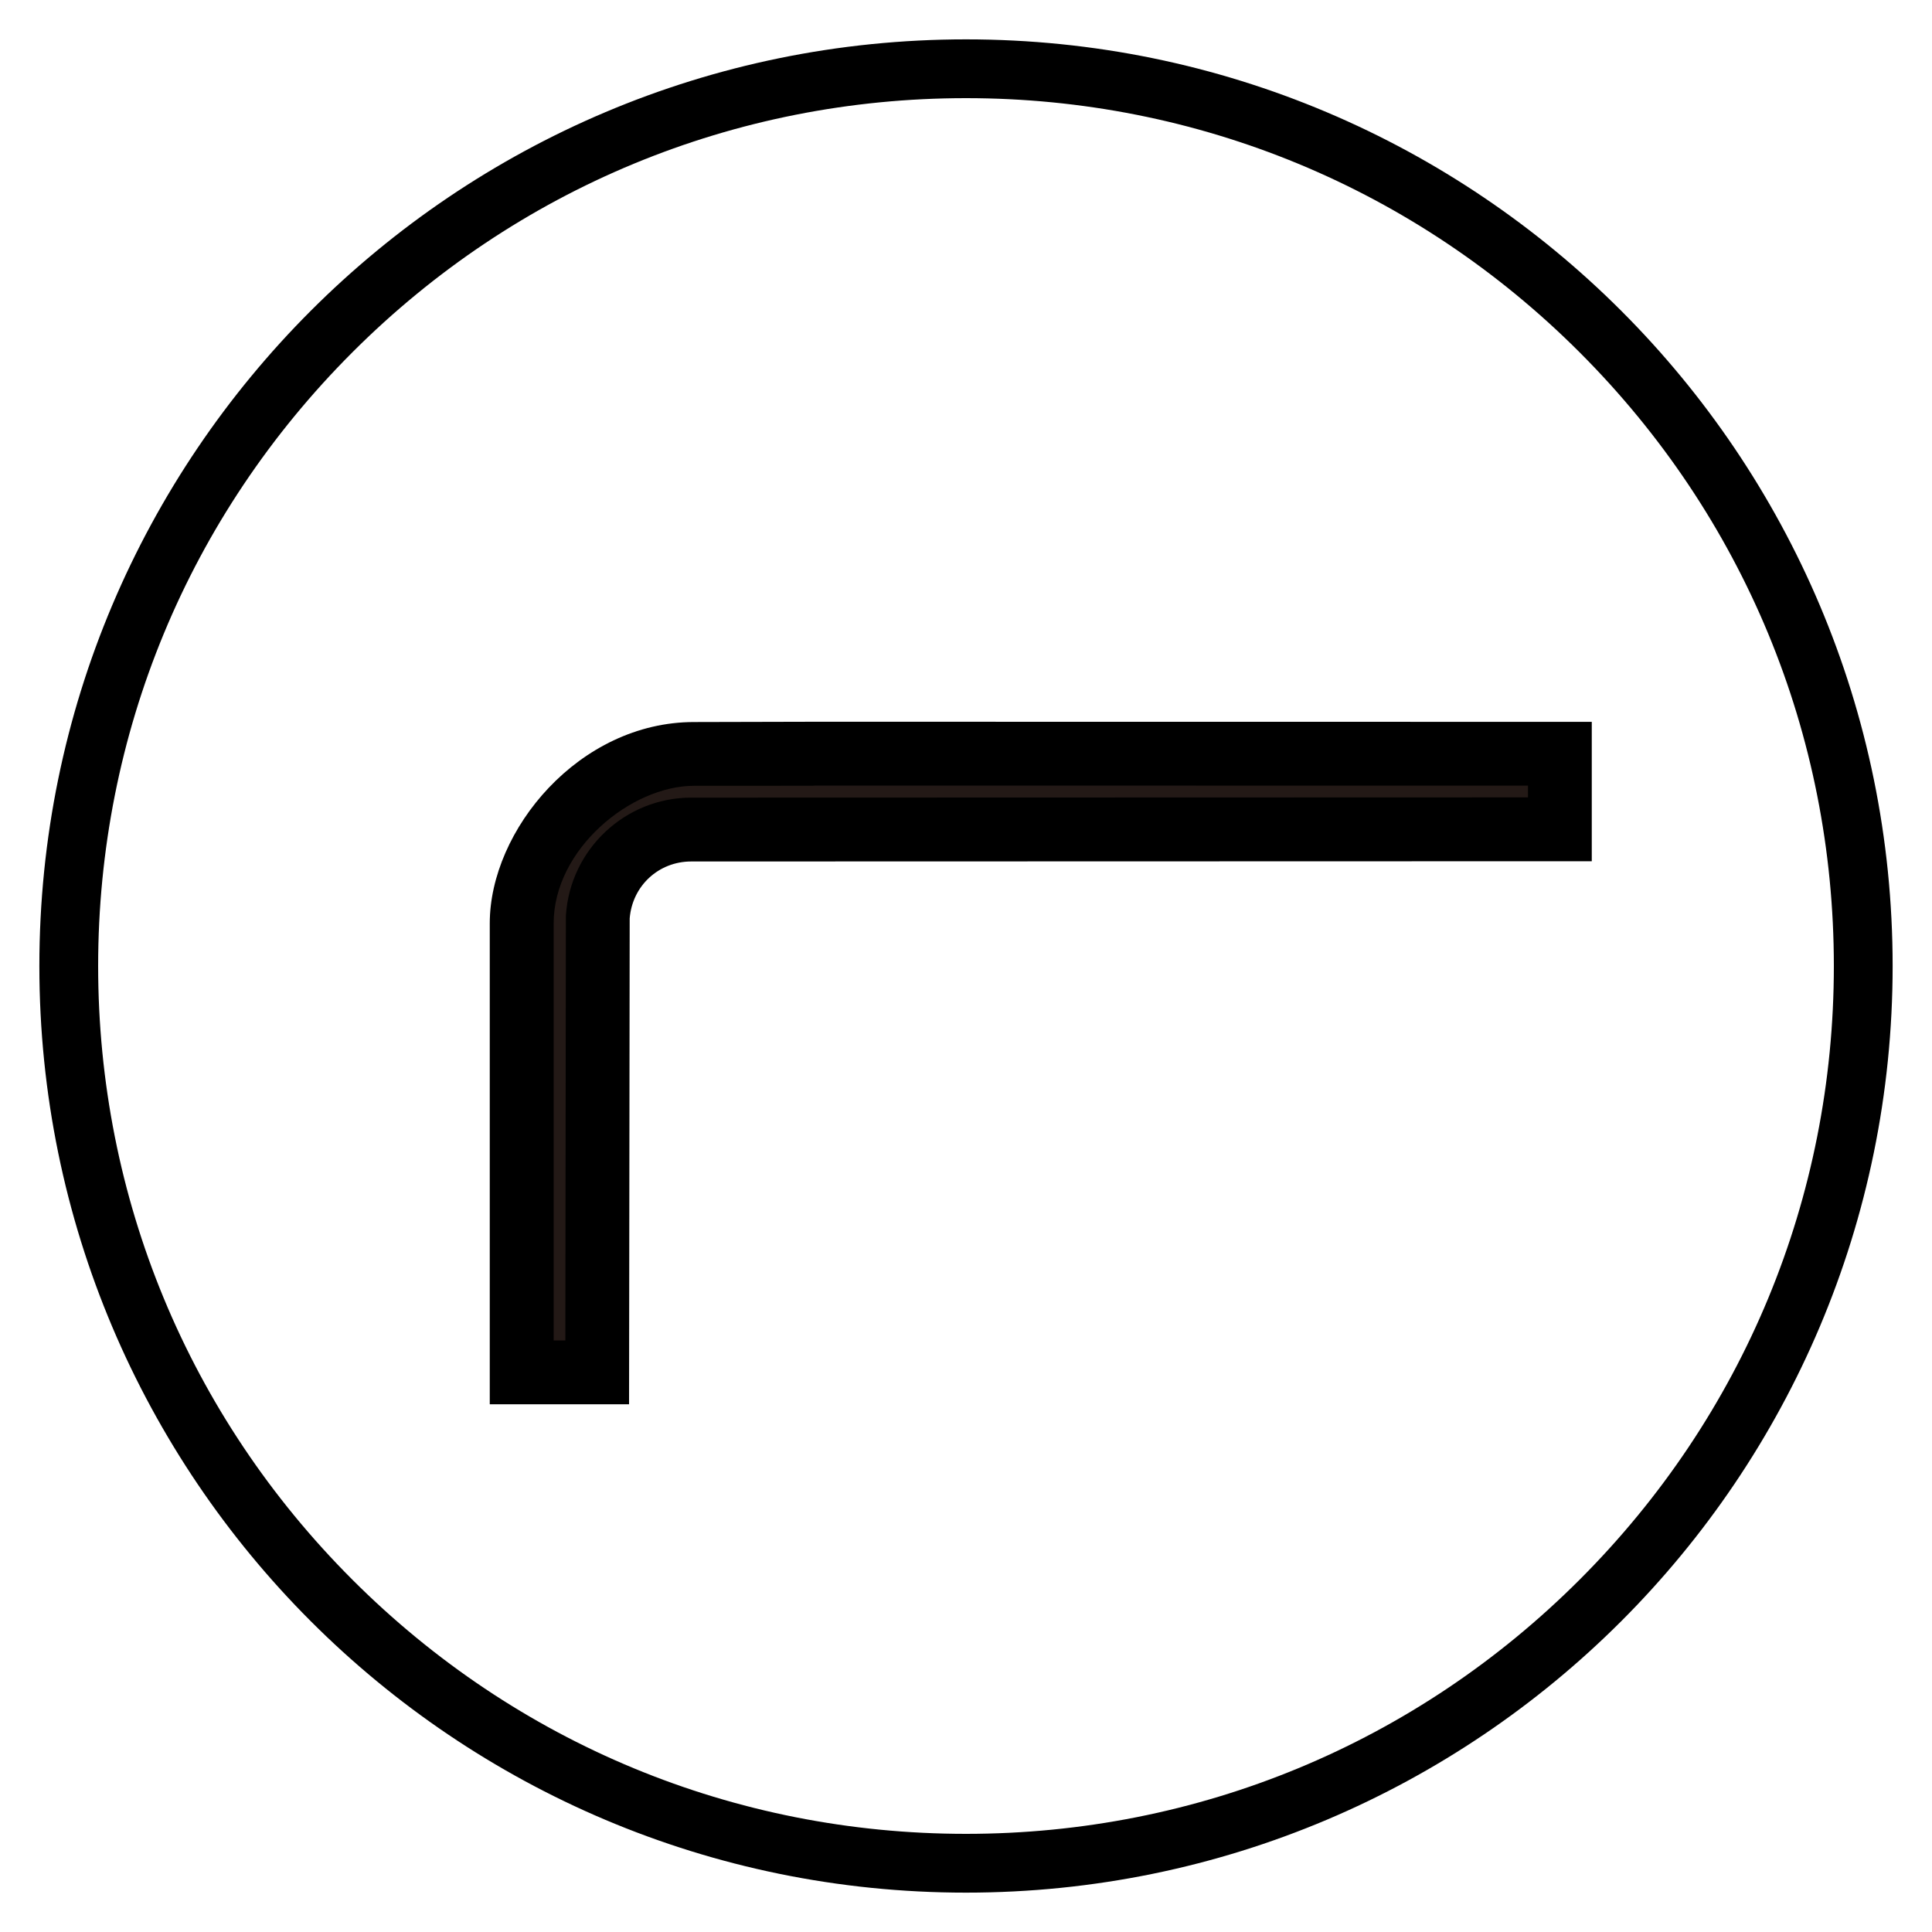
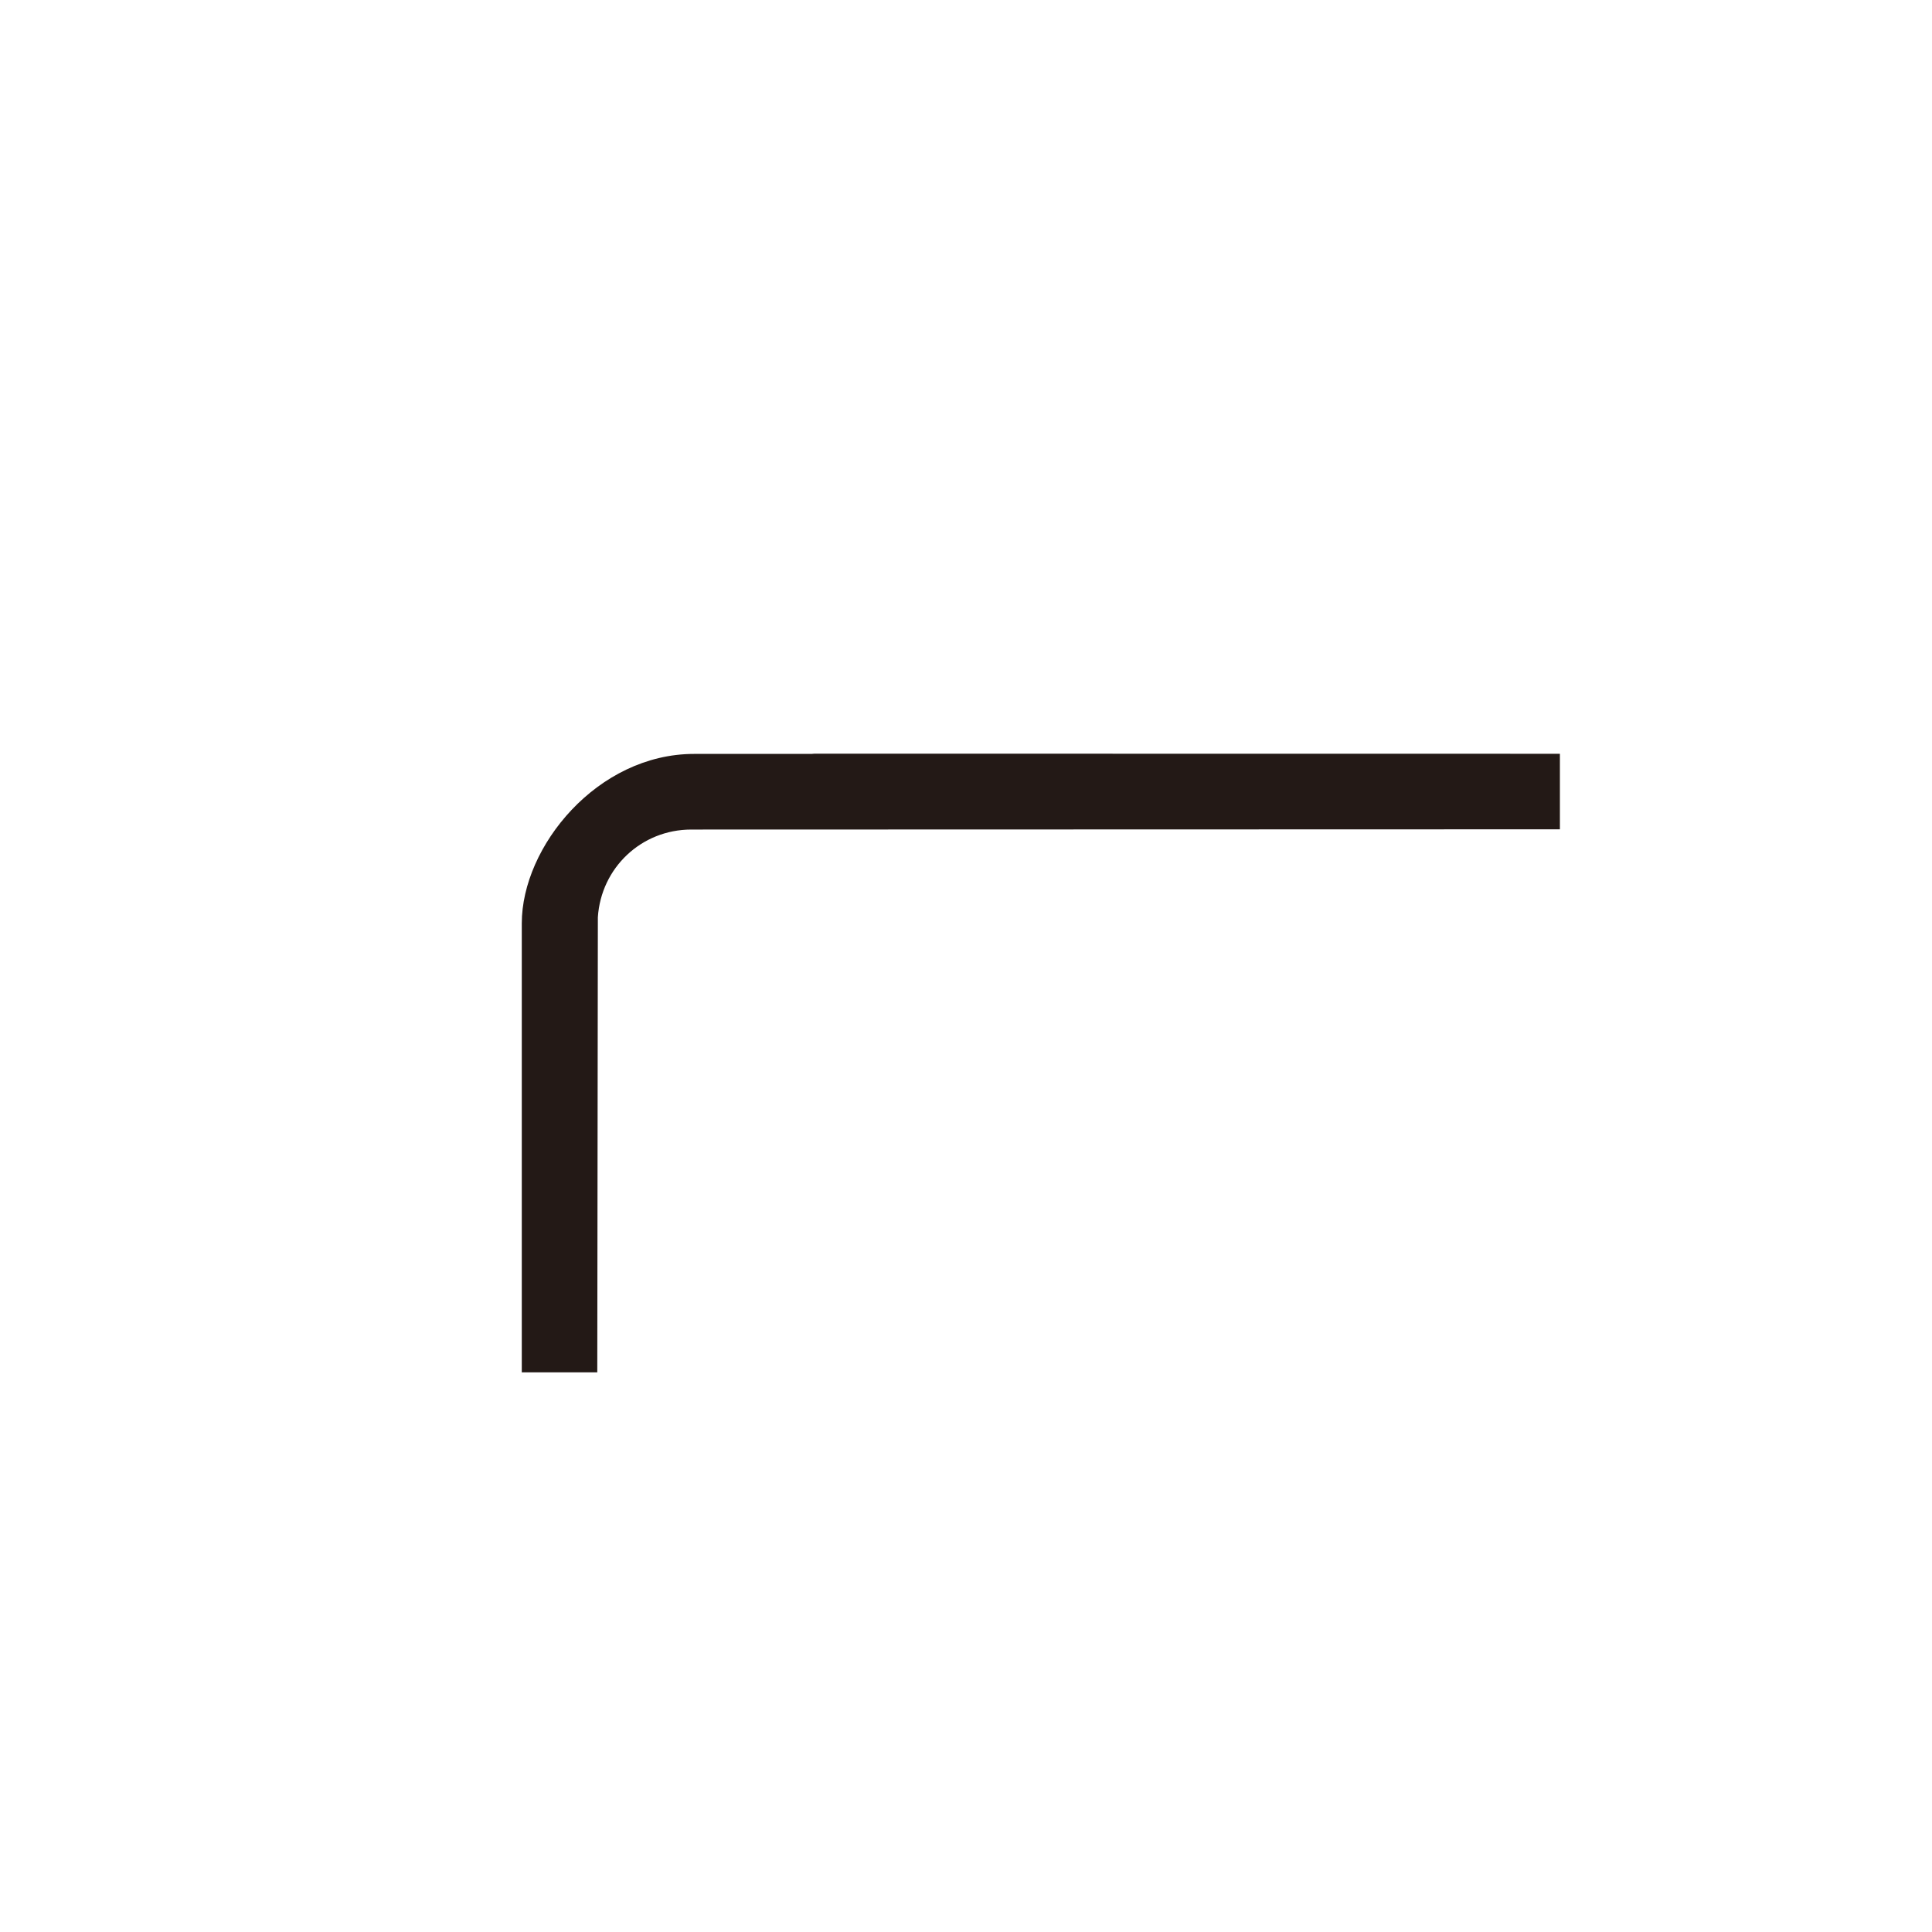
<svg xmlns="http://www.w3.org/2000/svg" version="1.1" id="レイヤー_1" x="0px" y="0px" viewBox="0 0 400 400" style="enable-background:new 0 0 400 400;" xml:space="preserve">
  <style type="text/css">
	.st0{fill:#231916;}
</style>
  <g>
    <g>
-       <path d="M200,20.32c47.99,0,93.11,18.69,127.05,52.63c33.94,33.94,52.63,79.06,52.63,127.05s-18.69,93.11-52.63,127.05    c-33.94,33.94-79.06,52.63-127.05,52.63s-93.11-18.69-127.05-52.63C39.01,293.11,20.32,247.99,20.32,200s18.69-93.11,52.63-127.05    C106.89,39.01,152.01,20.32,200,20.32 M200,8.15C94.05,8.15,8.15,94.05,8.15,200S94.05,391.85,200,391.85    S391.85,305.95,391.85,200S305.95,8.15,200,8.15L200,8.15z" />
-     </g>
+       </g>
    <g>
      <g>
        <g>
          <path class="st0" d="M322.96,171.7v-15.64l-154.36-0.02l-0.44,0.04l-24.45,0.01c-20.04,0-35.68,19.18-35.68,35.08v92.96h15.63      l0.12-94.23c0.67-10.24,9.02-18.15,19.34-18.15L322.96,171.7z" />
-           <path d="M130.24,290.74h-28.84v-99.57c0-19.28,18.47-41.68,42.29-41.68l24.9-0.06l160.97,0.02v28.86l-186.45,0.05      c-6.76,0-12.2,5.05-12.74,11.79L130.24,290.74z M114.63,277.52h2.42l0.11-87.84l0.01-0.21c0.9-13.64,12.29-24.33,25.94-24.33      l173.24-0.05v-2.43l-147.43-0.02l-0.76,0.04l-24.45,0.01c-13.09,0-29.08,13.14-29.08,28.47V277.52z" />
        </g>
      </g>
    </g>
  </g>
</svg>